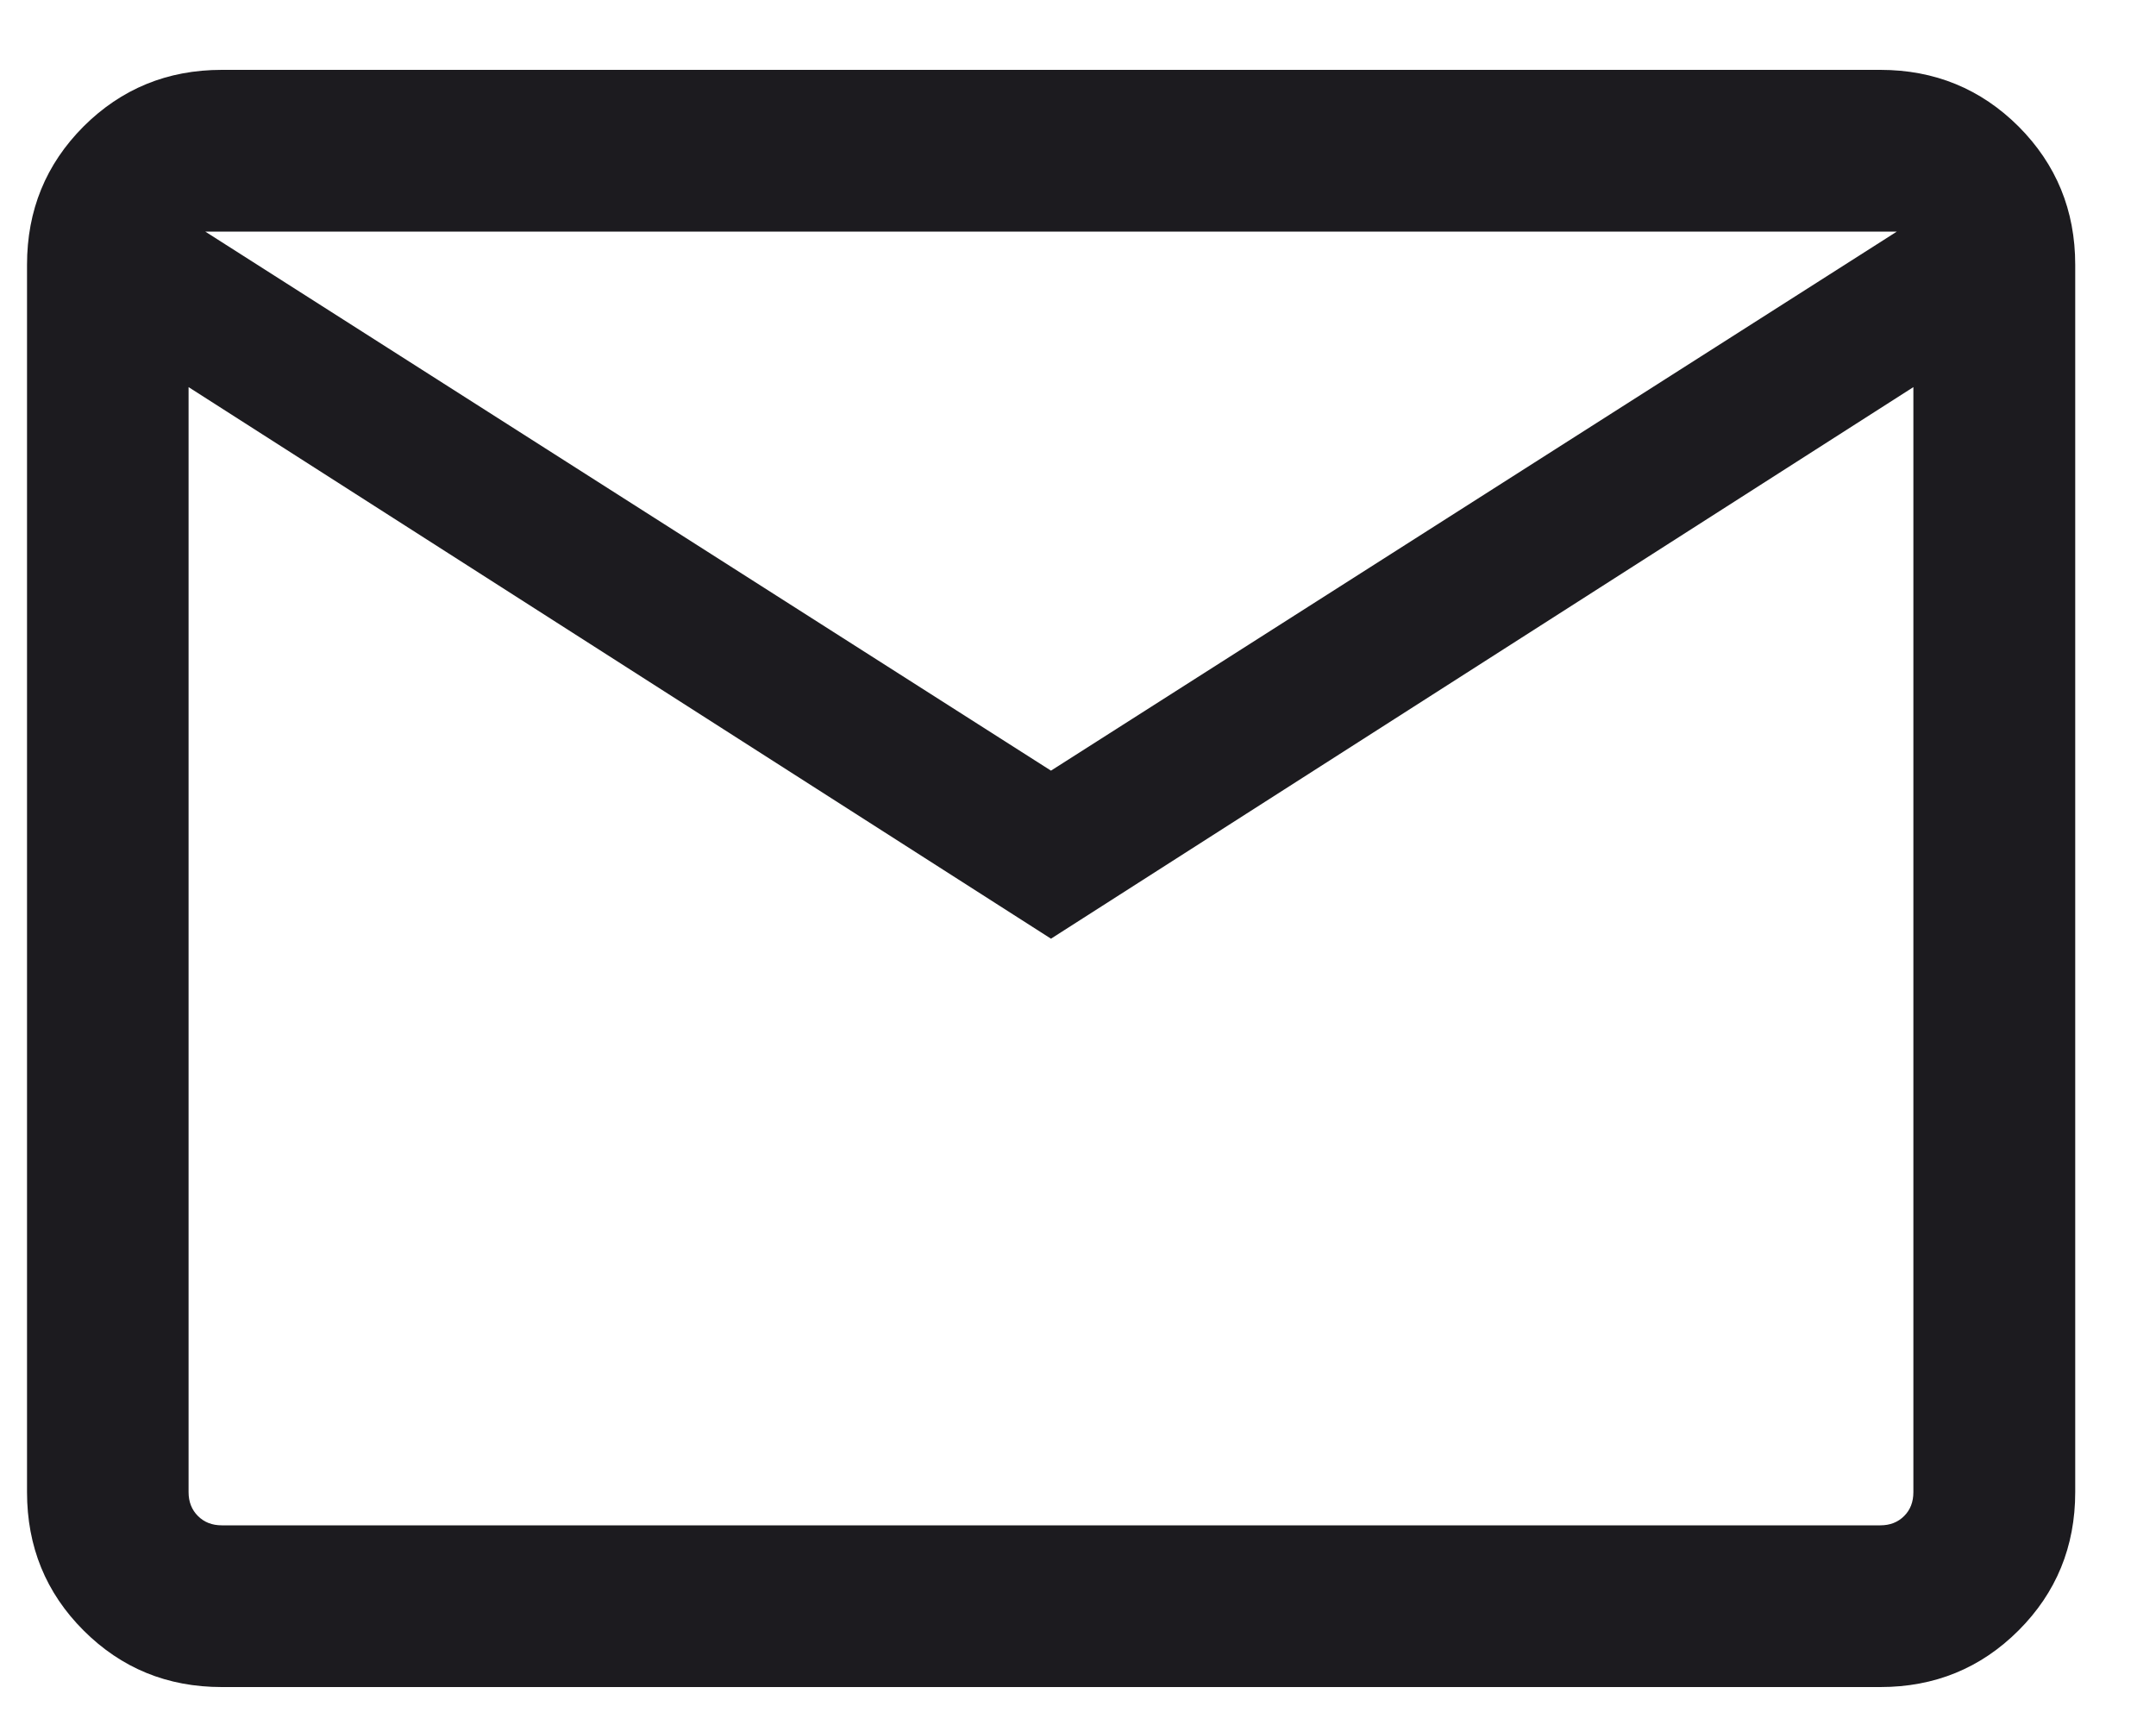
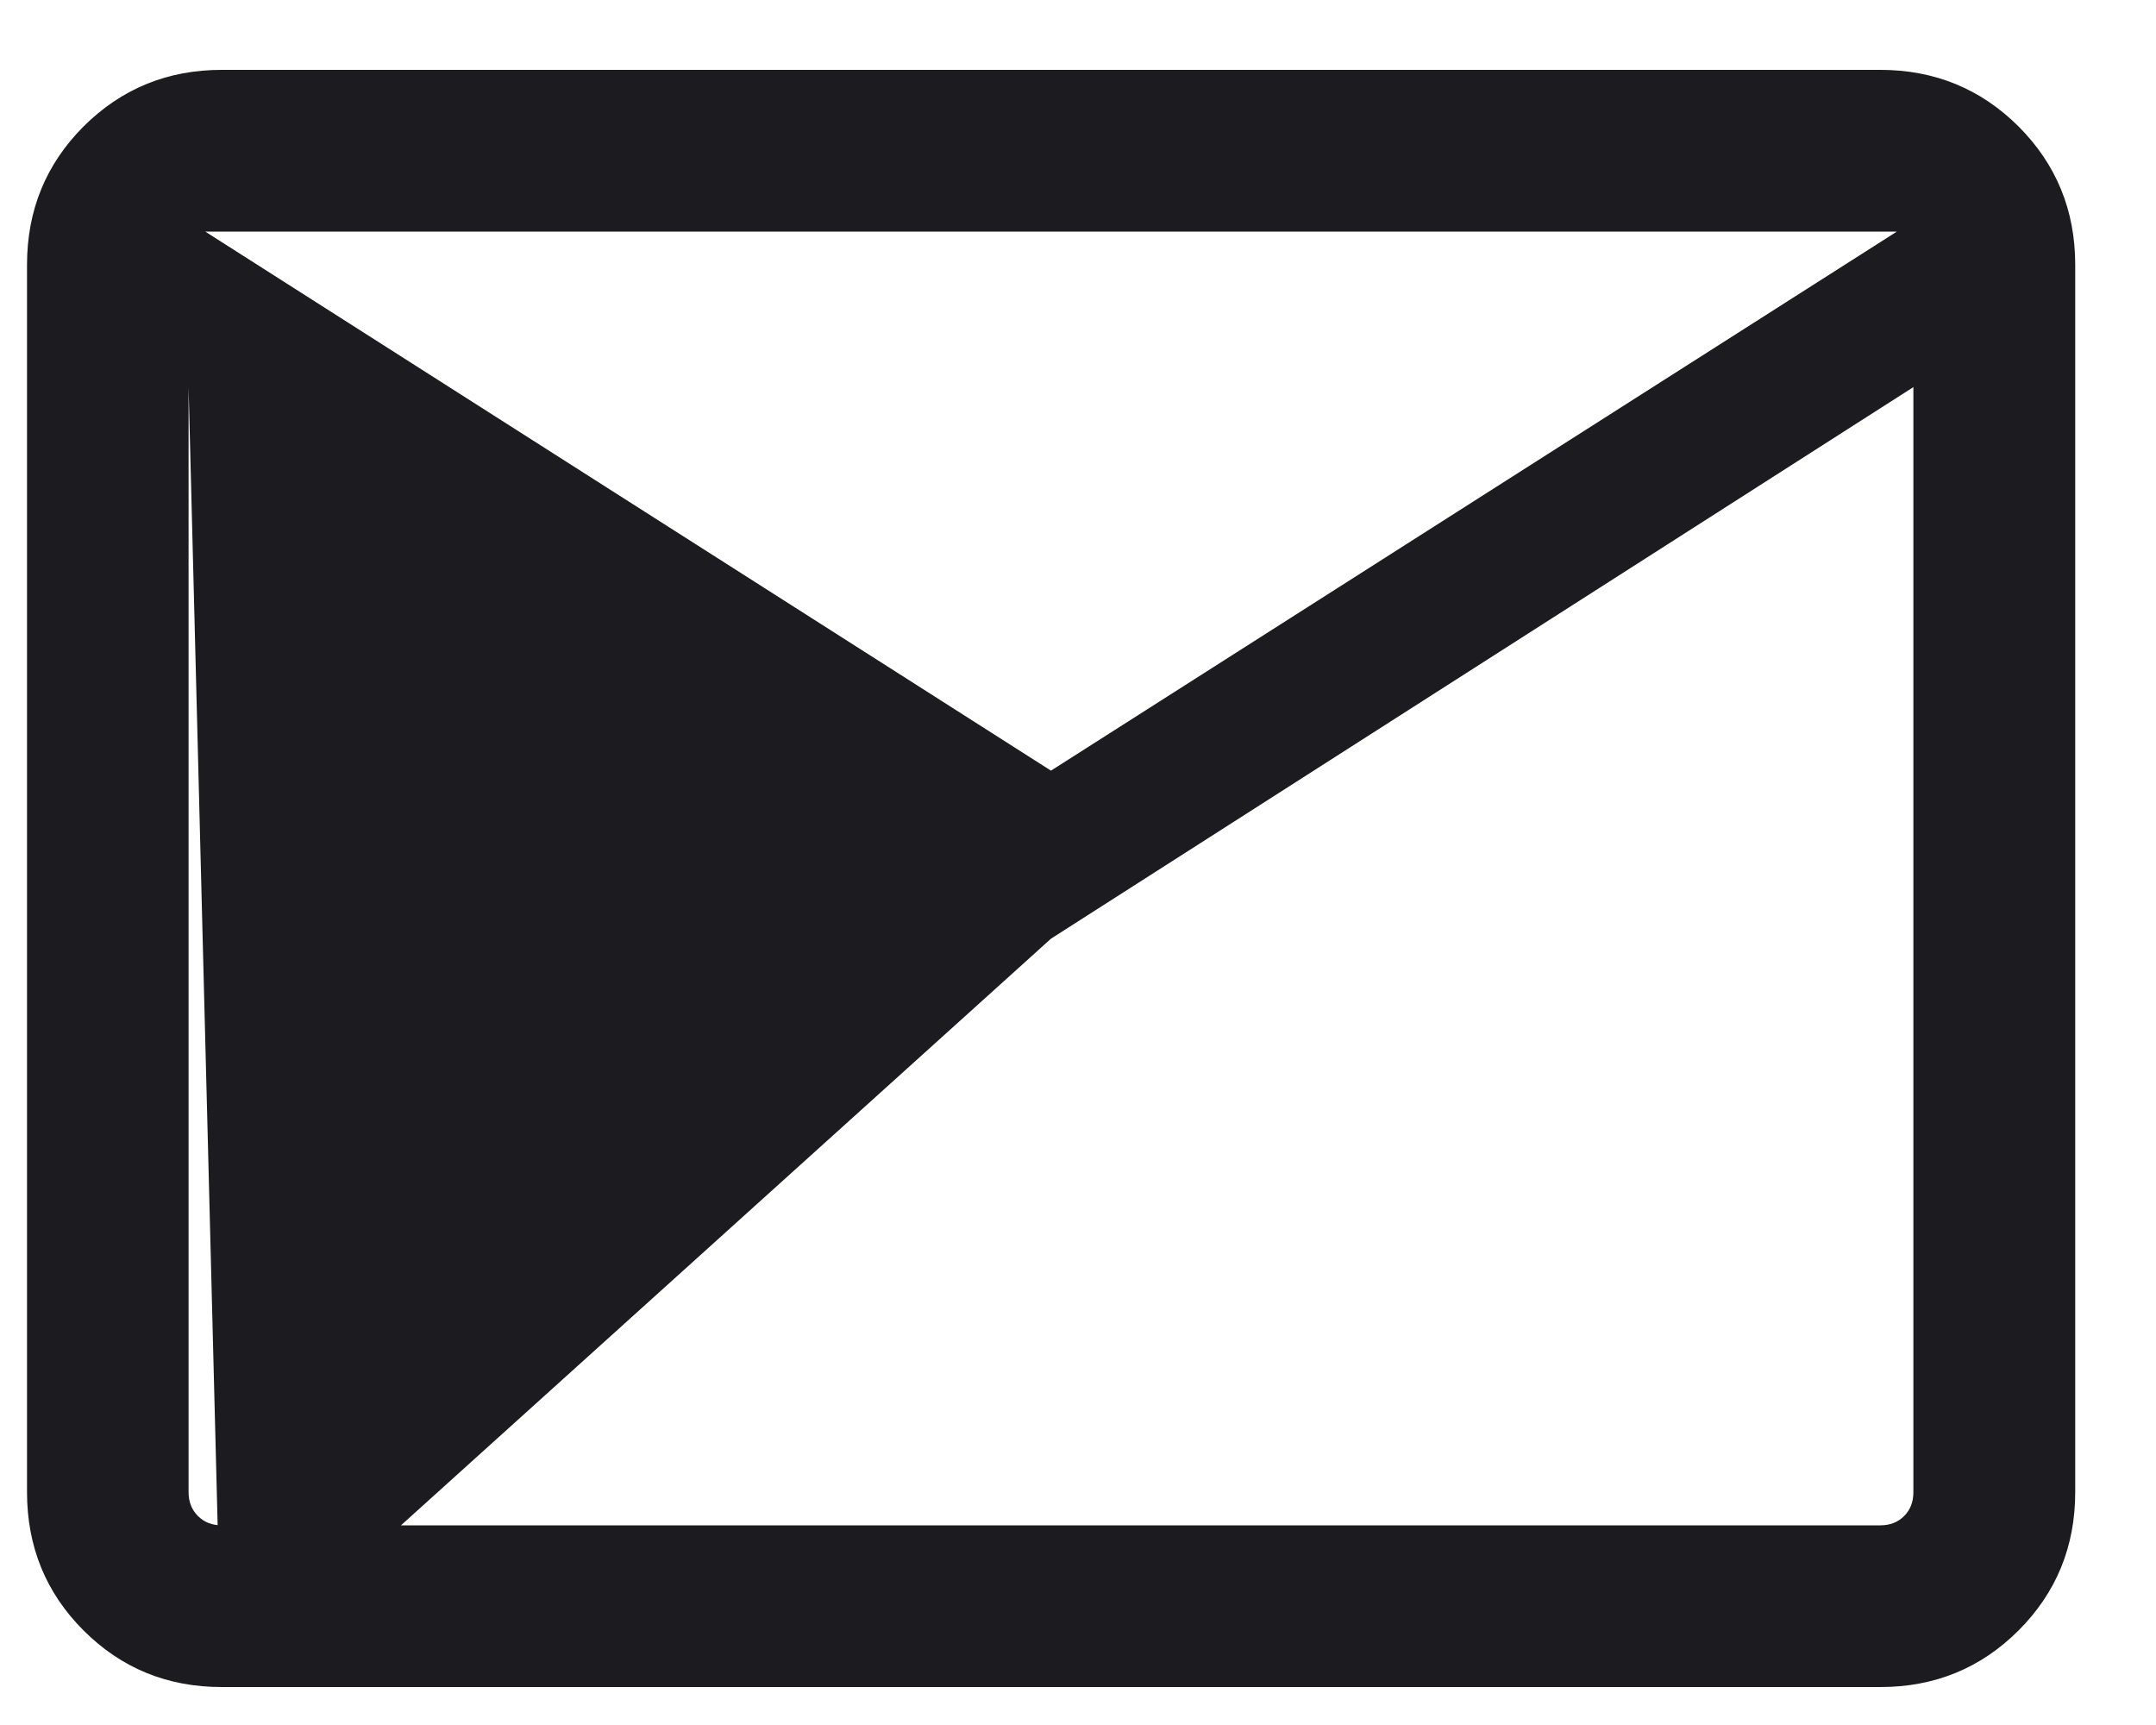
<svg xmlns="http://www.w3.org/2000/svg" width="15" height="12" viewBox="0 0 15 12" fill="none">
-   <path d="M1.543 11.736C1.164 11.736 0.844 11.605 0.581 11.342C0.319 11.08 0.188 10.759 0.188 10.38V1.842C0.188 1.463 0.319 1.143 0.581 0.88C0.844 0.618 1.164 0.486 1.543 0.486H13.082C13.46 0.486 13.781 0.618 14.044 0.88C14.306 1.143 14.438 1.463 14.438 1.842V10.38C14.438 10.759 14.306 11.08 14.044 11.342C13.781 11.605 13.46 11.736 13.082 11.736H1.543ZM7.312 6.53L1.312 2.693V10.38C1.312 10.448 1.334 10.503 1.377 10.546C1.421 10.59 1.476 10.611 1.543 10.611H13.082C13.149 10.611 13.204 10.59 13.248 10.546C13.291 10.503 13.312 10.448 13.312 10.38V2.693L7.312 6.53ZM7.312 5.361L13.197 1.611H1.428L7.312 5.361ZM1.312 2.693V1.611V10.38C1.312 10.448 1.334 10.503 1.377 10.546C1.421 10.59 1.476 10.611 1.543 10.611H1.312V2.693Z" fill="#1C1B1F" />
+   <path d="M1.543 11.736C1.164 11.736 0.844 11.605 0.581 11.342C0.319 11.08 0.188 10.759 0.188 10.38V1.842C0.188 1.463 0.319 1.143 0.581 0.88C0.844 0.618 1.164 0.486 1.543 0.486H13.082C13.46 0.486 13.781 0.618 14.044 0.88C14.306 1.143 14.438 1.463 14.438 1.842V10.38C14.438 10.759 14.306 11.08 14.044 11.342C13.781 11.605 13.46 11.736 13.082 11.736H1.543ZL1.312 2.693V10.38C1.312 10.448 1.334 10.503 1.377 10.546C1.421 10.59 1.476 10.611 1.543 10.611H13.082C13.149 10.611 13.204 10.59 13.248 10.546C13.291 10.503 13.312 10.448 13.312 10.38V2.693L7.312 6.53ZM7.312 5.361L13.197 1.611H1.428L7.312 5.361ZM1.312 2.693V1.611V10.38C1.312 10.448 1.334 10.503 1.377 10.546C1.421 10.59 1.476 10.611 1.543 10.611H1.312V2.693Z" fill="#1C1B1F" />
</svg>